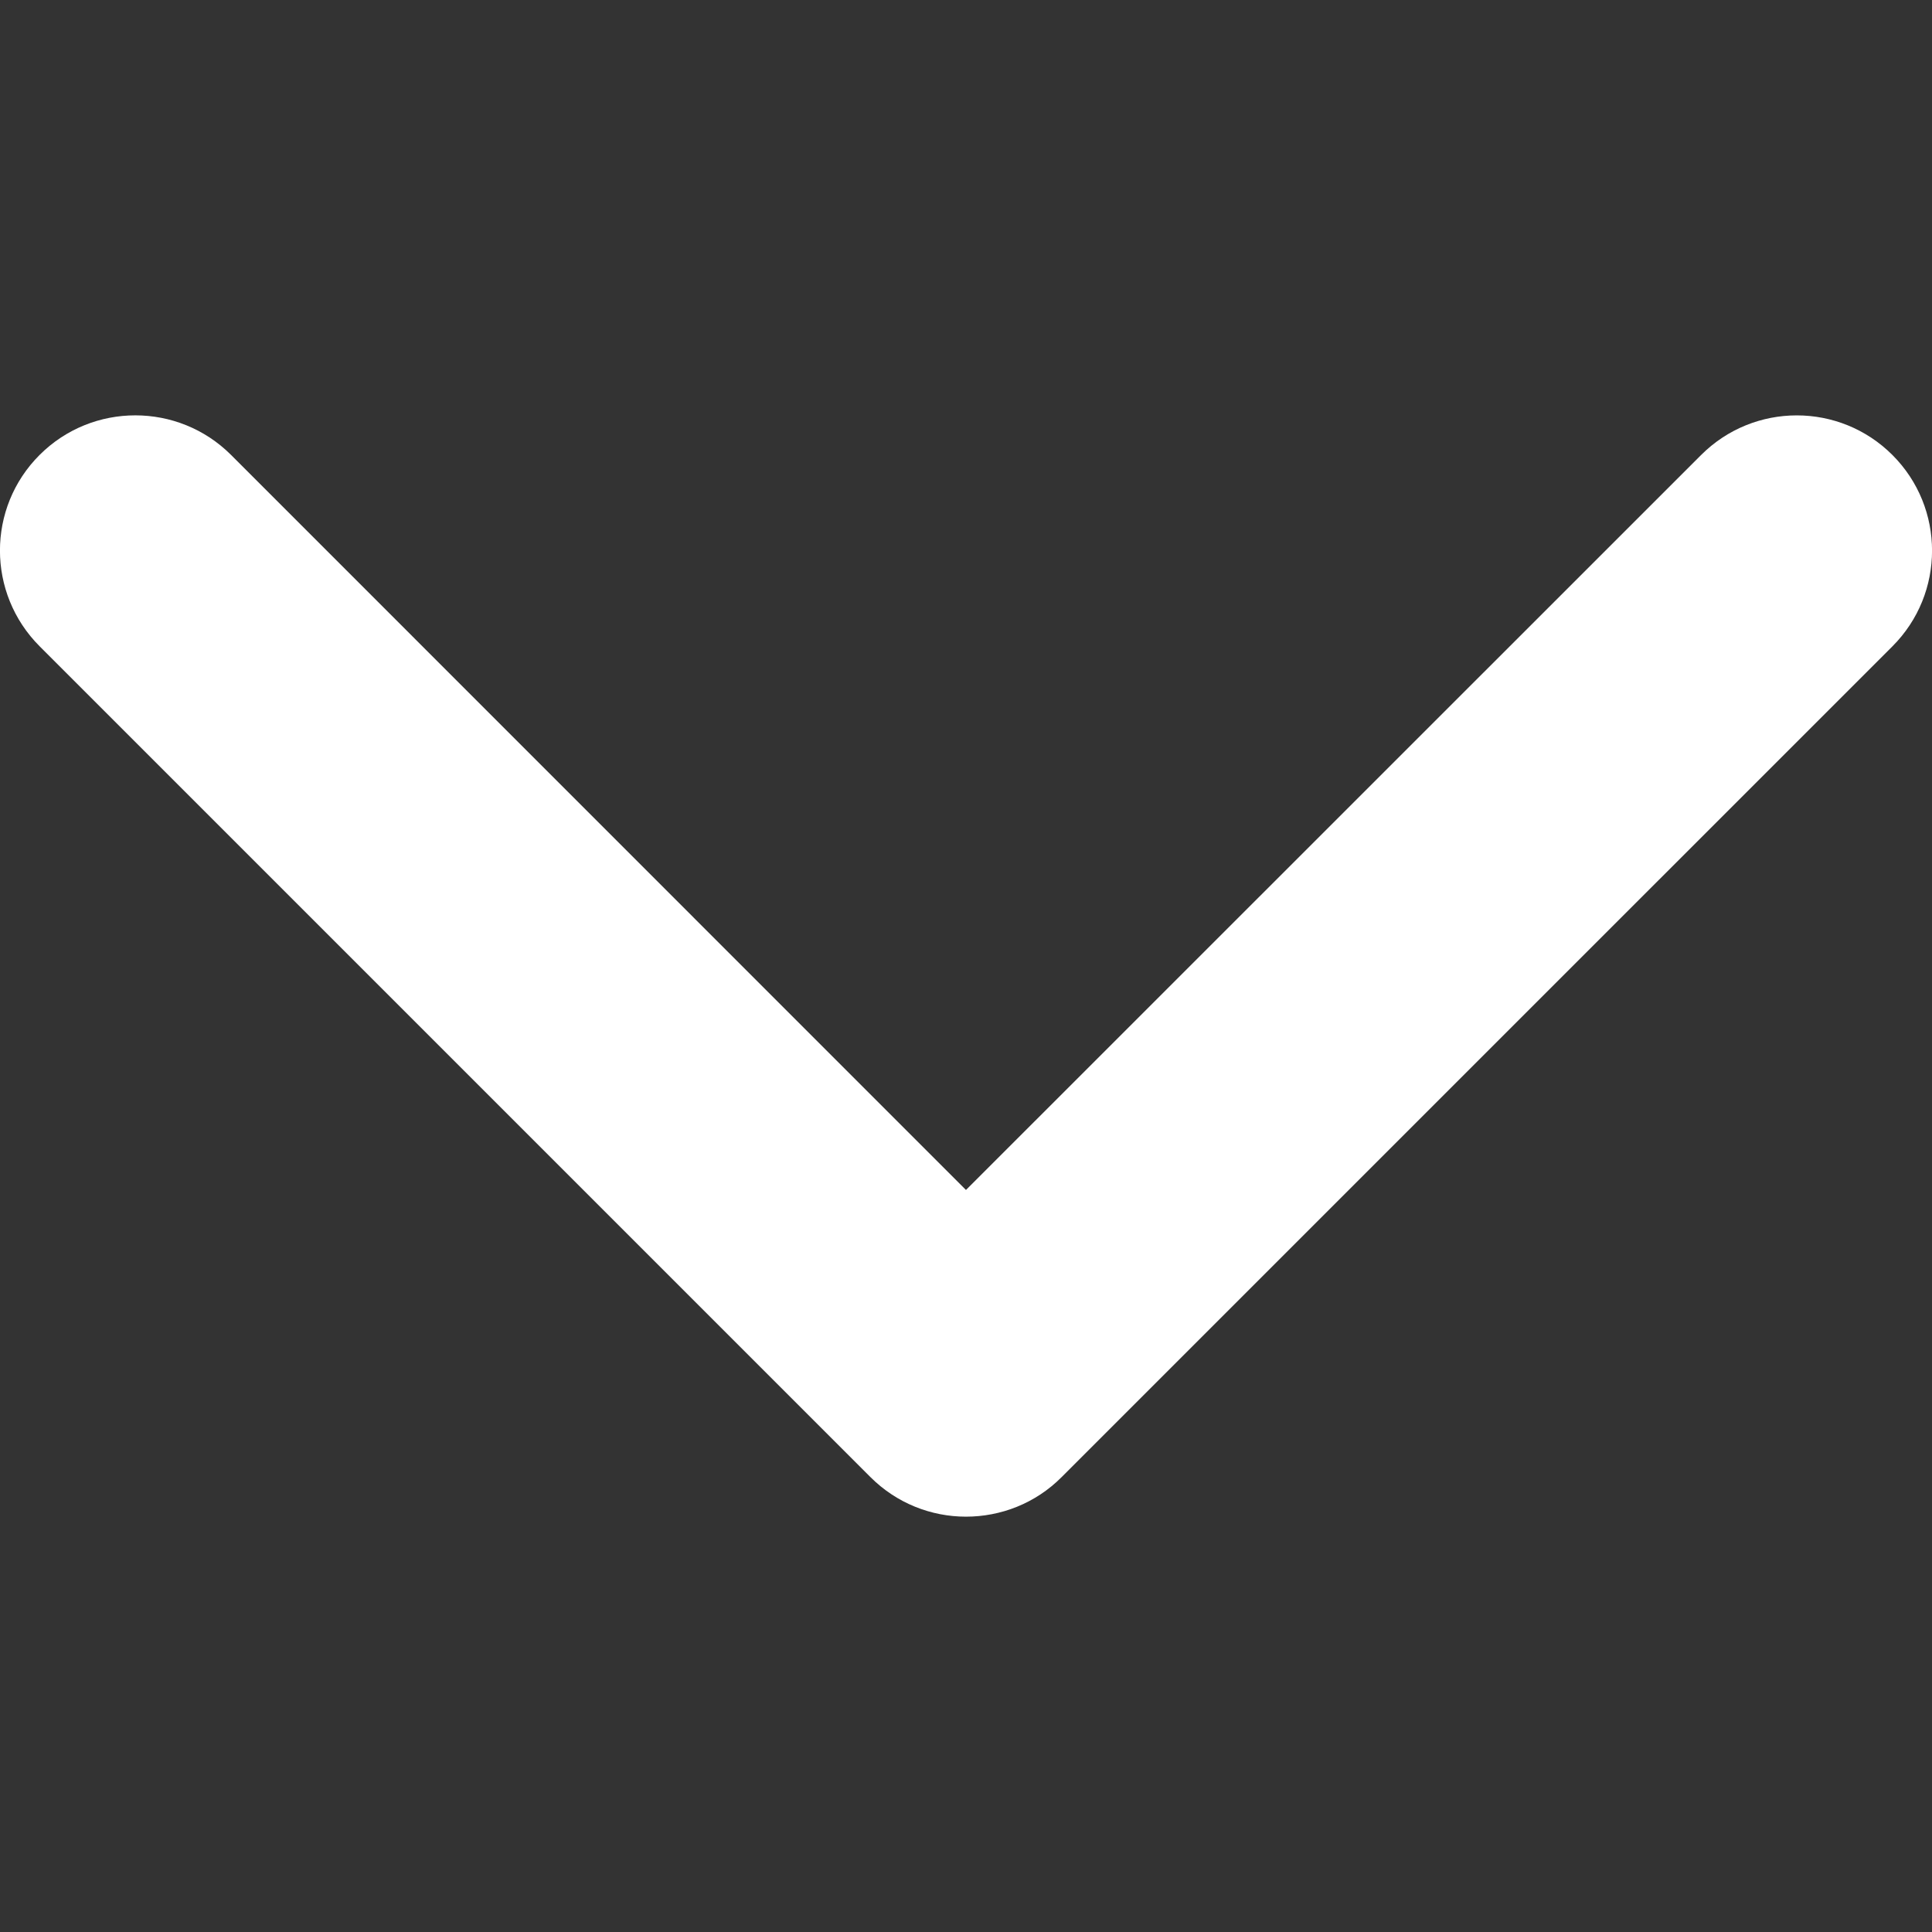
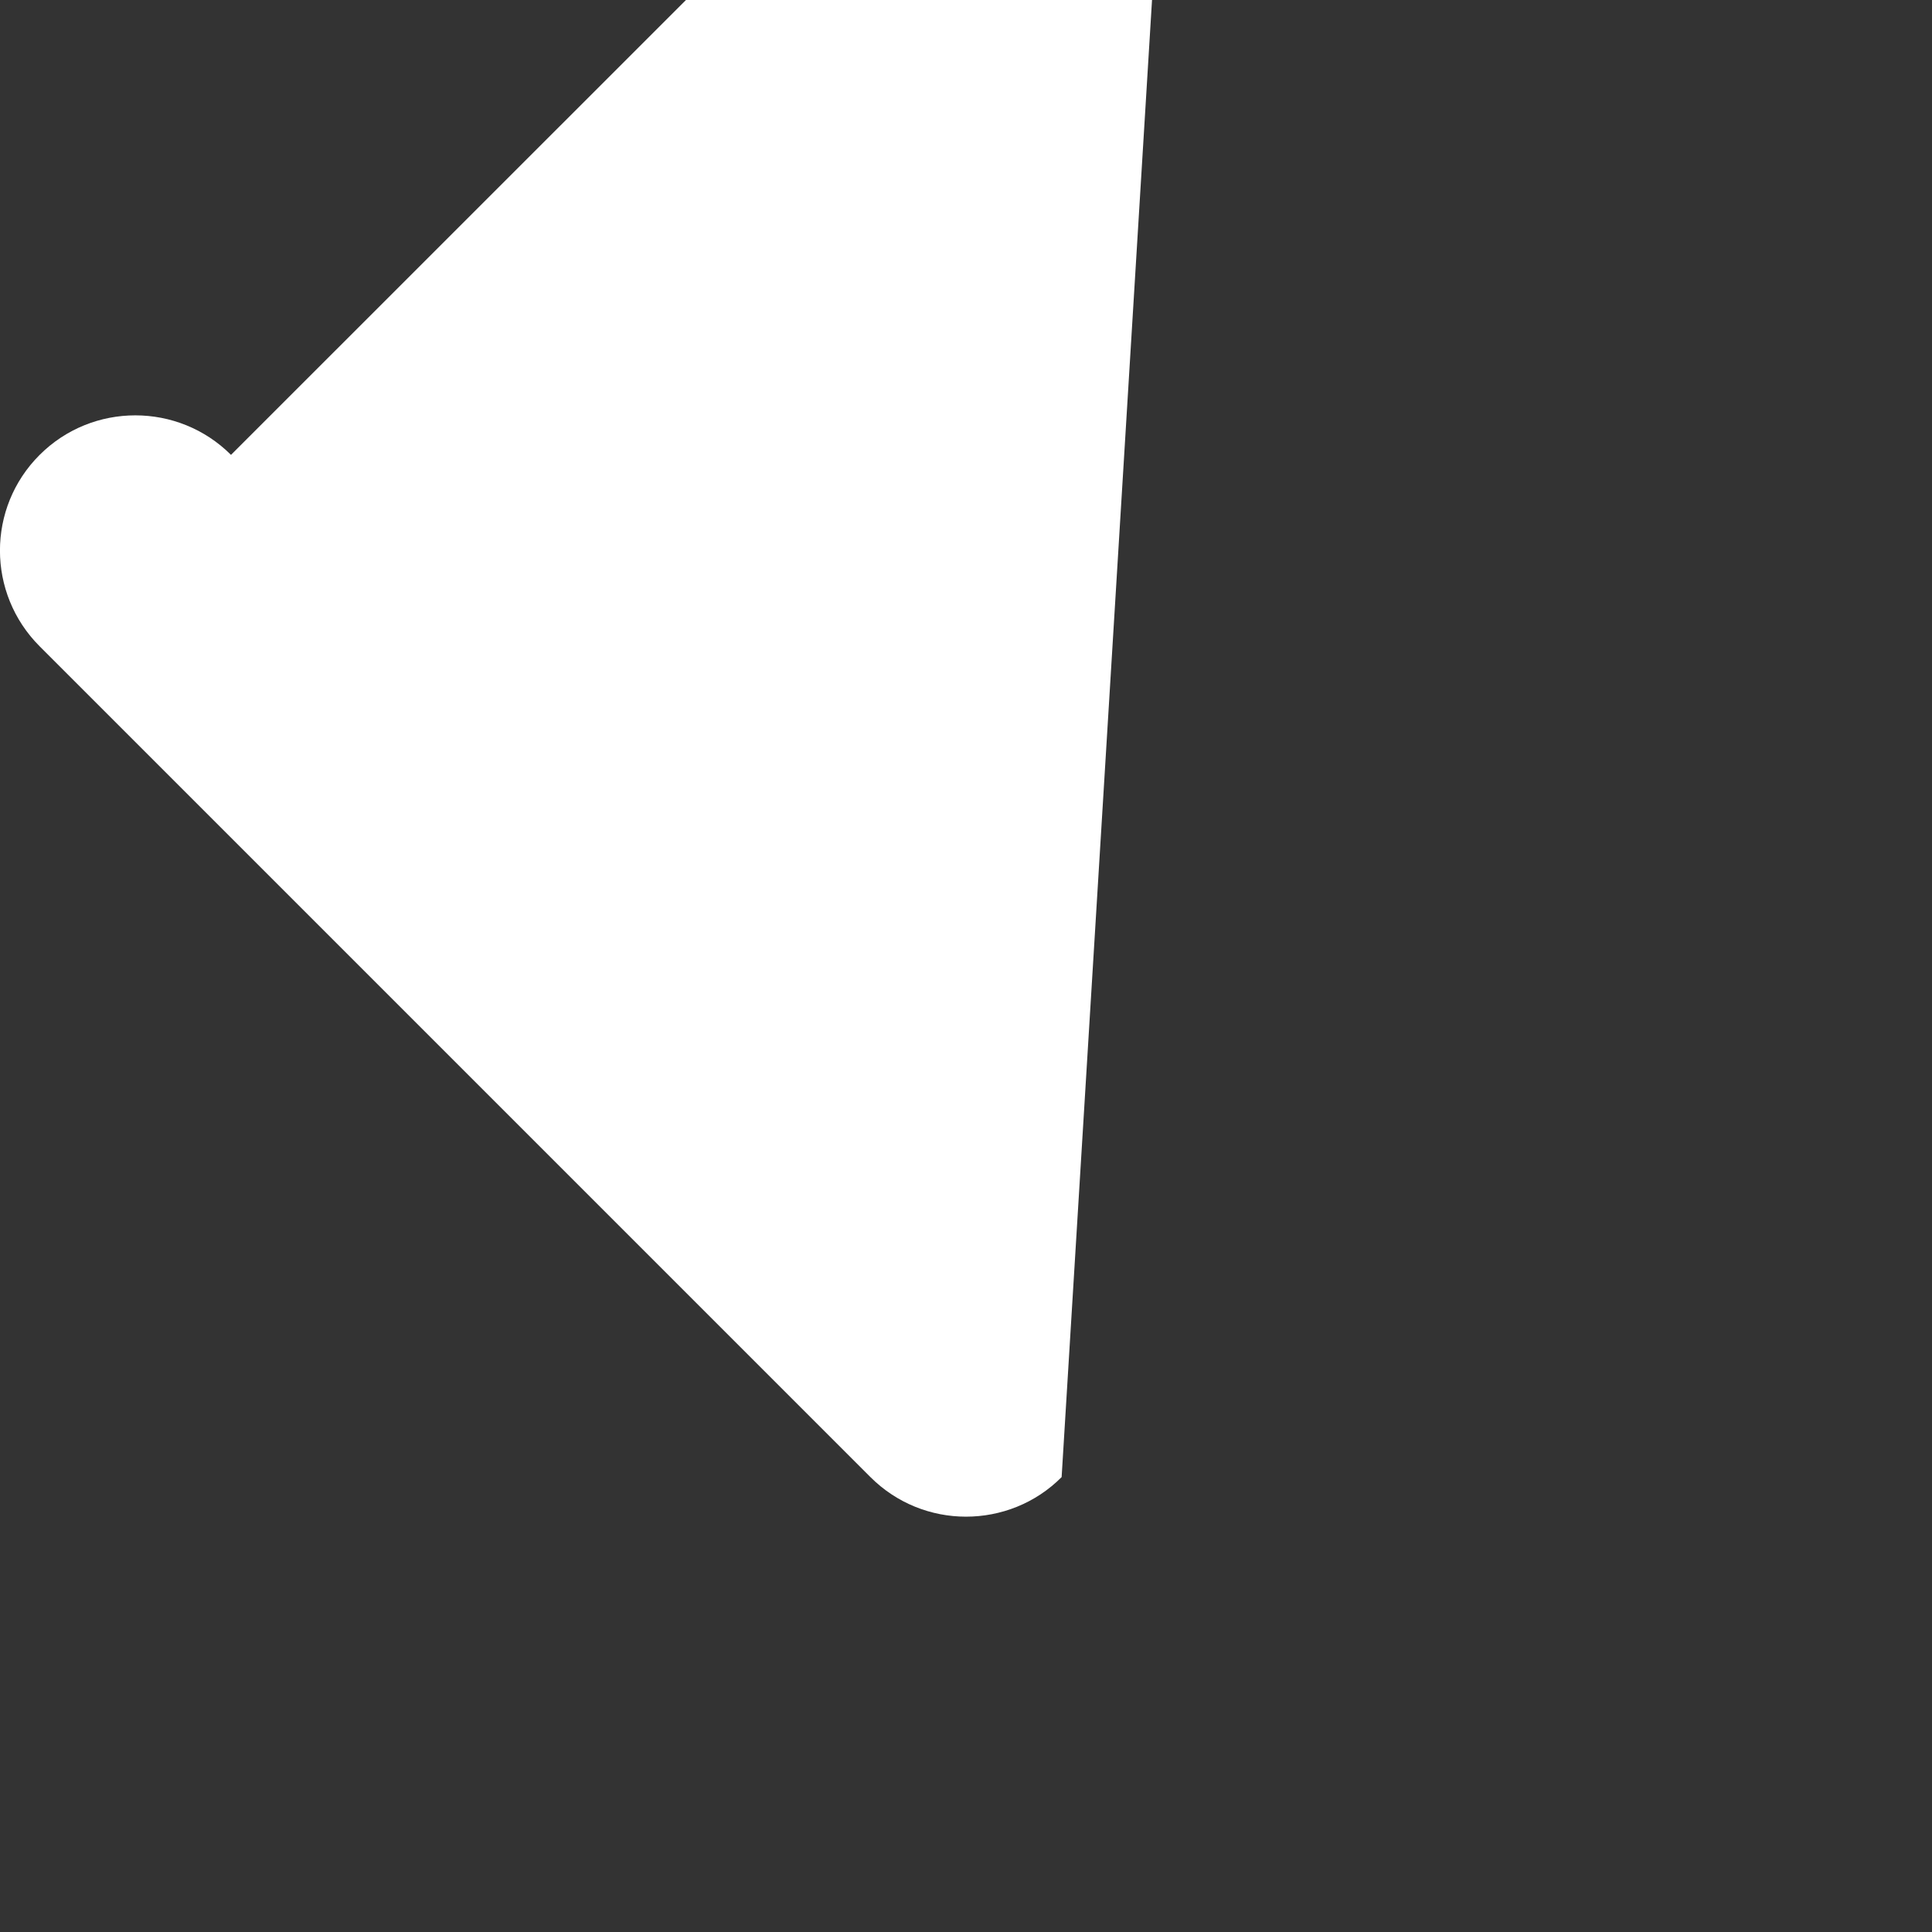
<svg xmlns="http://www.w3.org/2000/svg" version="1.1" id="Layer_1" x="0px" y="0px" viewBox="0 0 56.69 56.69" enable-background="new 0 0 56.69 56.69" xml:space="preserve">
  <rect x="0" y="0" width="56.69" height="56.69" fill="#333333" stroke="none" />
  <g>
-     <path fill="#fff" d="M28.344,44.503c-1.016,0-2.031-0.389-2.803-1.161L1.164,18.965c-1.554-1.554-1.554-4.069,0-5.618   c1.549-1.546,4.064-1.546,5.614,0l21.566,21.57l21.571-21.566c1.55-1.55,4.064-1.55,5.614,0c1.55,1.549,1.55,4.064,0,5.614   L31.151,43.342C30.38,44.117,29.361,44.503,28.344,44.503L28.344,44.503z M28.344,44.503" />
+     <path fill="#fff" d="M28.344,44.503c-1.016,0-2.031-0.389-2.803-1.161L1.164,18.965c-1.554-1.554-1.554-4.069,0-5.618   c1.549-1.546,4.064-1.546,5.614,0l21.571-21.566c1.55-1.55,4.064-1.55,5.614,0c1.55,1.549,1.55,4.064,0,5.614   L31.151,43.342C30.38,44.117,29.361,44.503,28.344,44.503L28.344,44.503z M28.344,44.503" />
  </g>
</svg>